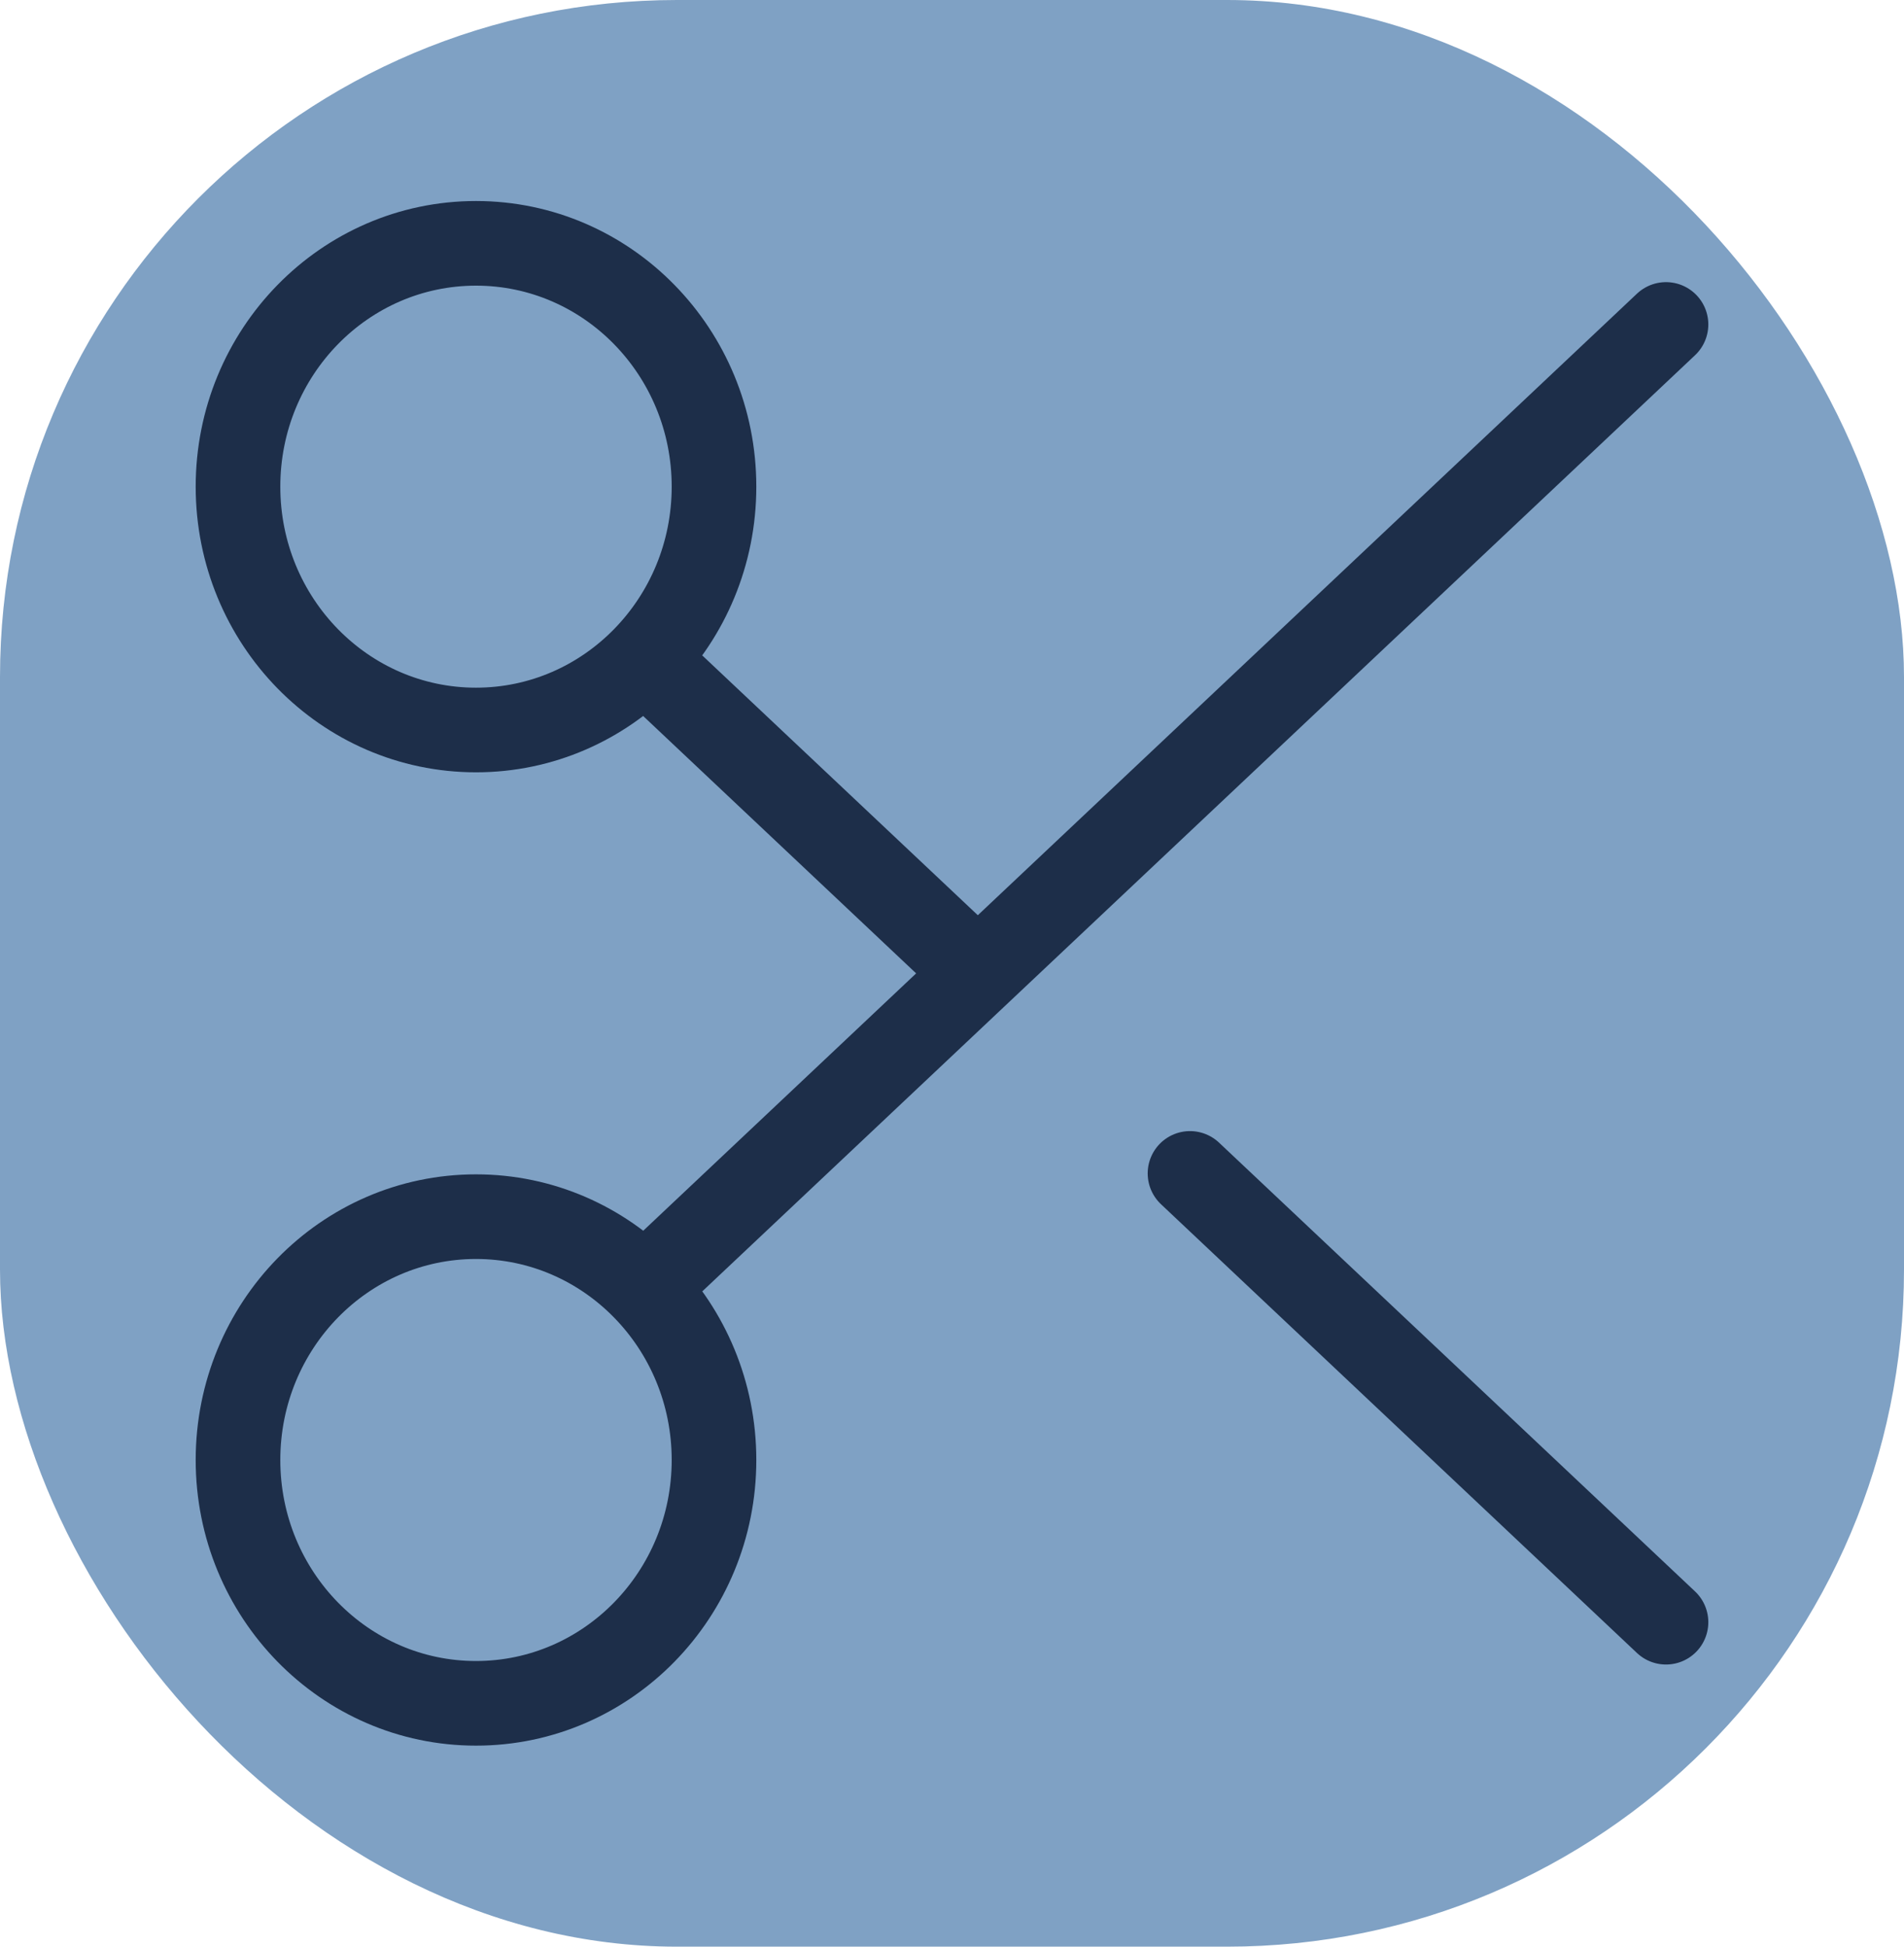
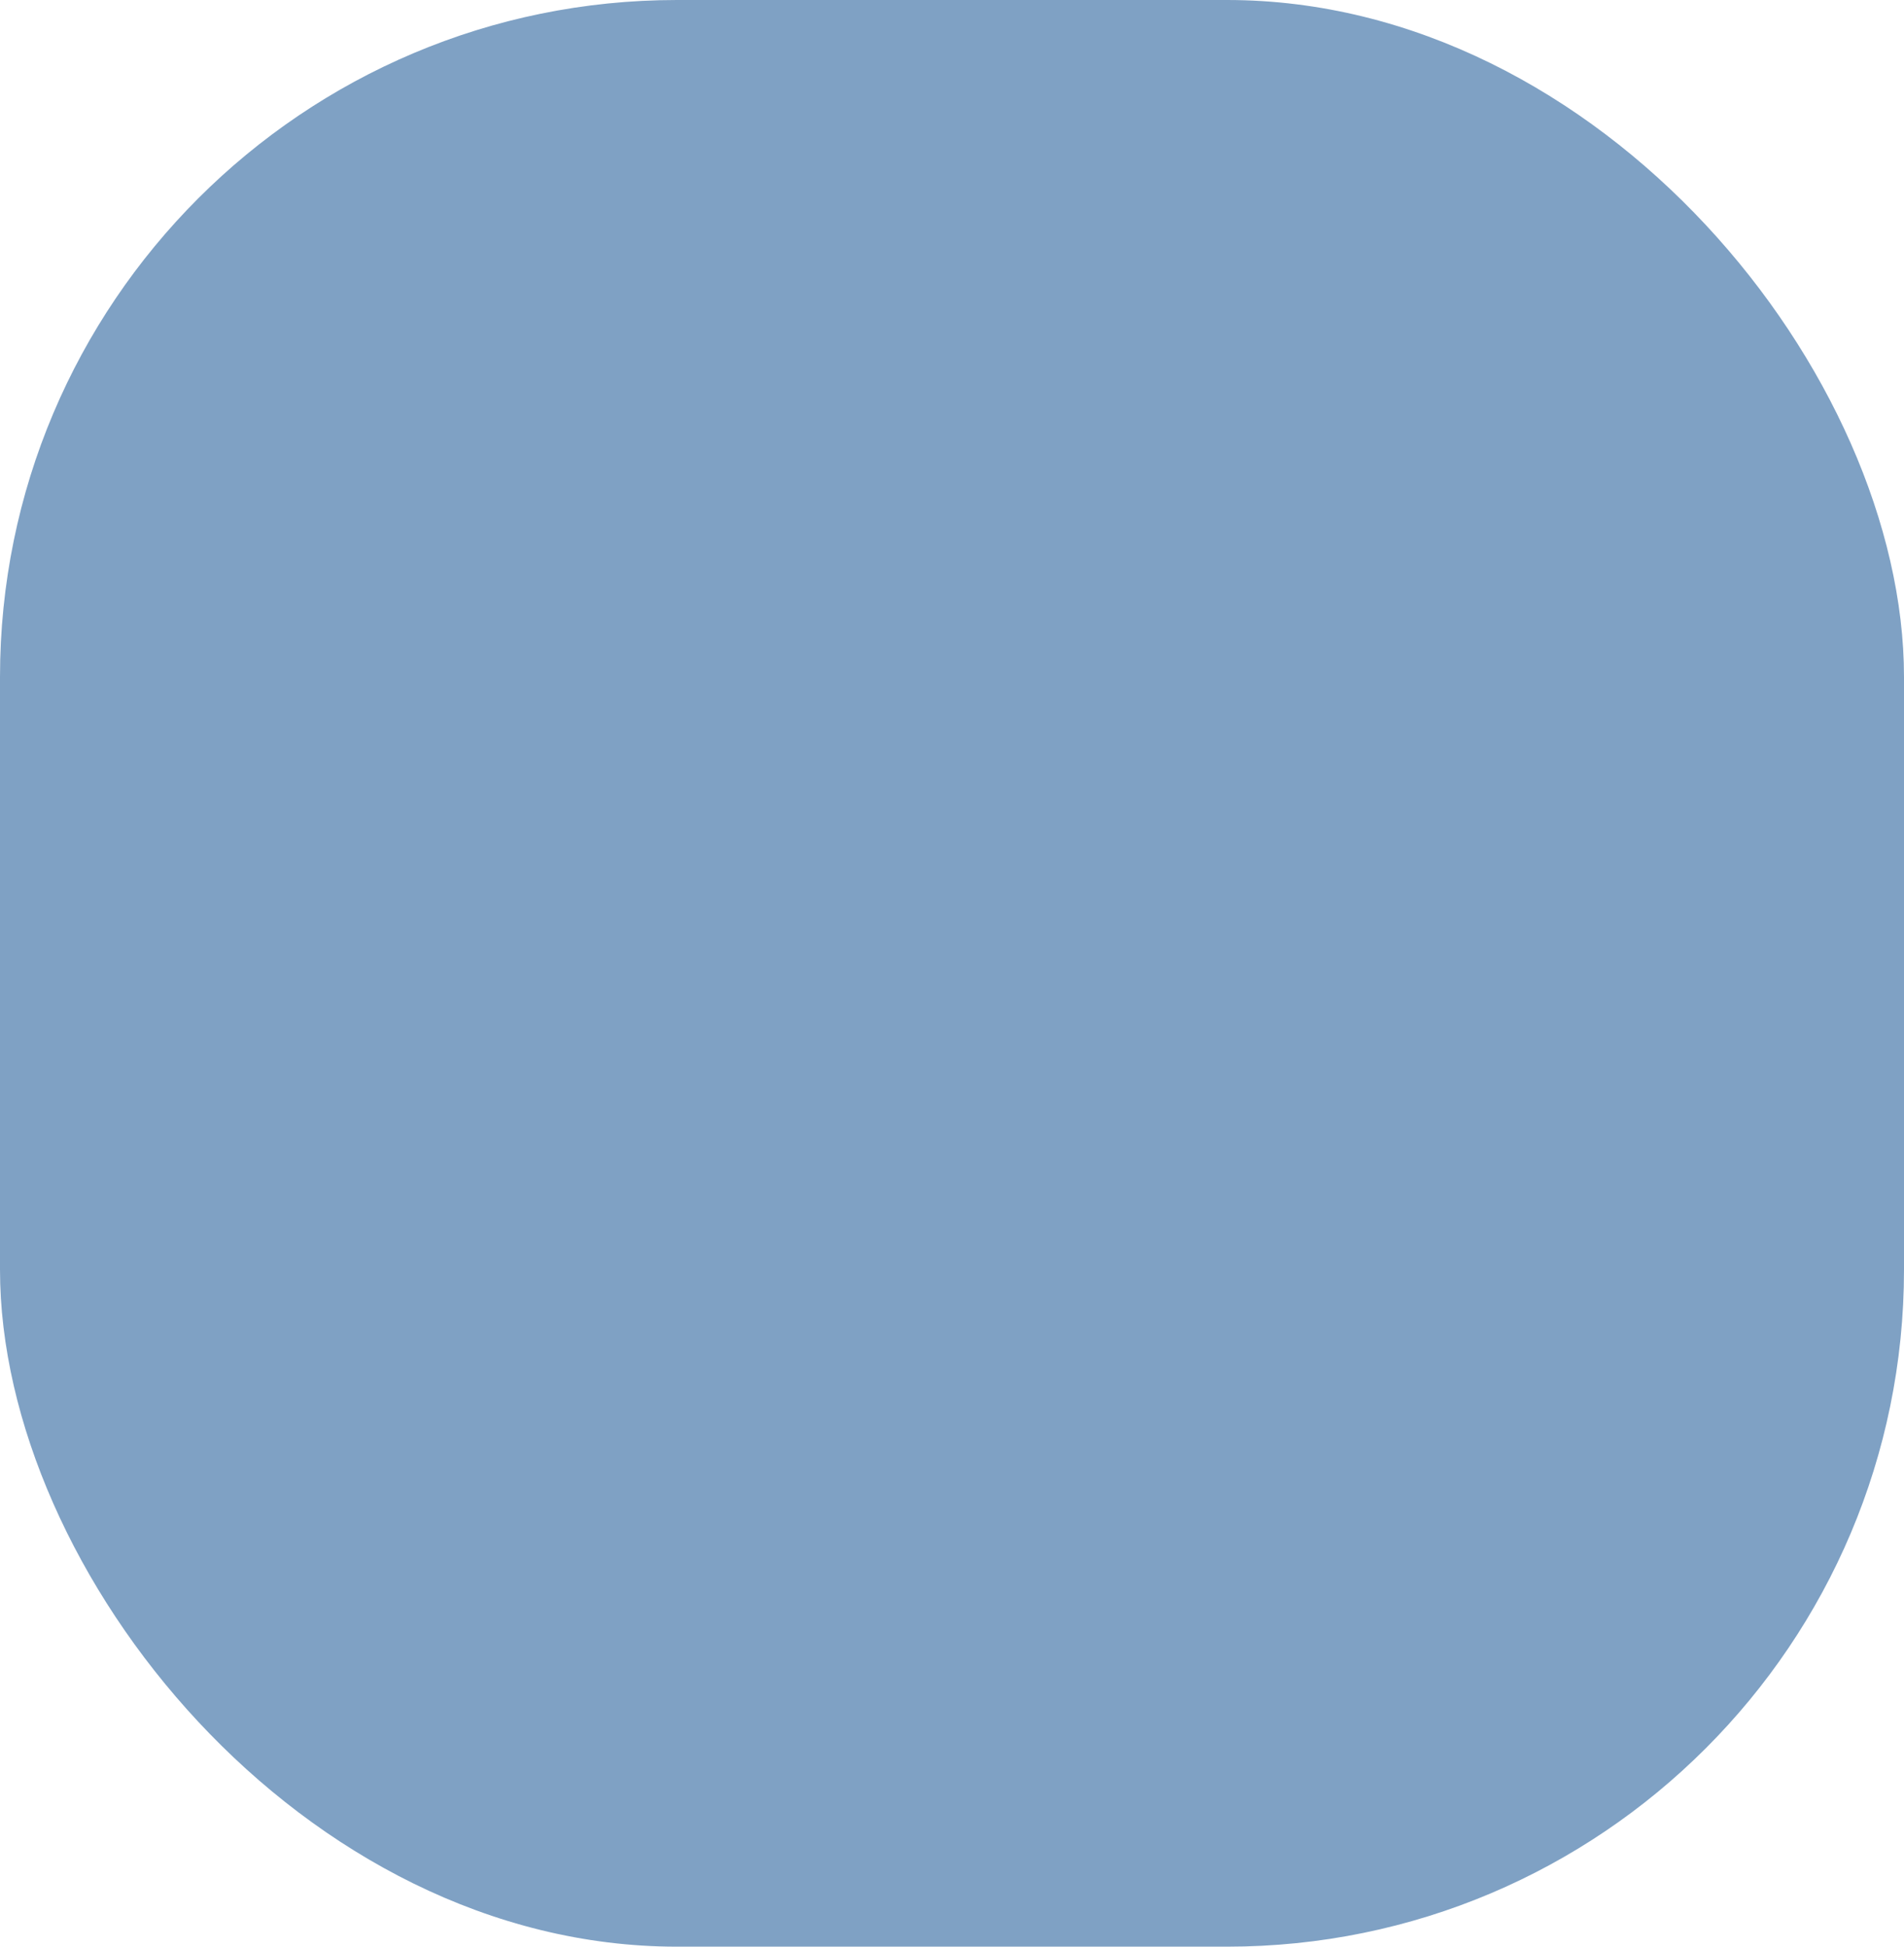
<svg xmlns="http://www.w3.org/2000/svg" width="45" height="46" viewBox="0 0 45 46" fill="none">
  <rect width="45" height="46" rx="16" fill="#7FA1C4" />
-   <path d="M15.285 30.379L39.375 7.667M23.109 23L15.281 15.621M39.375 38.333L28.125 27.728M16.875 11.5C16.875 14.676 14.357 17.25 11.25 17.25C8.143 17.25 5.625 14.676 5.625 11.5C5.625 8.324 8.143 5.75 11.25 5.75C14.357 5.75 16.875 8.324 16.875 11.5ZM16.875 34.5C16.875 37.676 14.357 40.25 11.25 40.25C8.143 40.25 5.625 37.676 5.625 34.5C5.625 31.324 8.143 28.75 11.25 28.75C14.357 28.75 16.875 31.324 16.875 34.5Z" stroke="#1D2E49" stroke-width="2" stroke-linecap="round" stroke-linejoin="round" />
</svg>